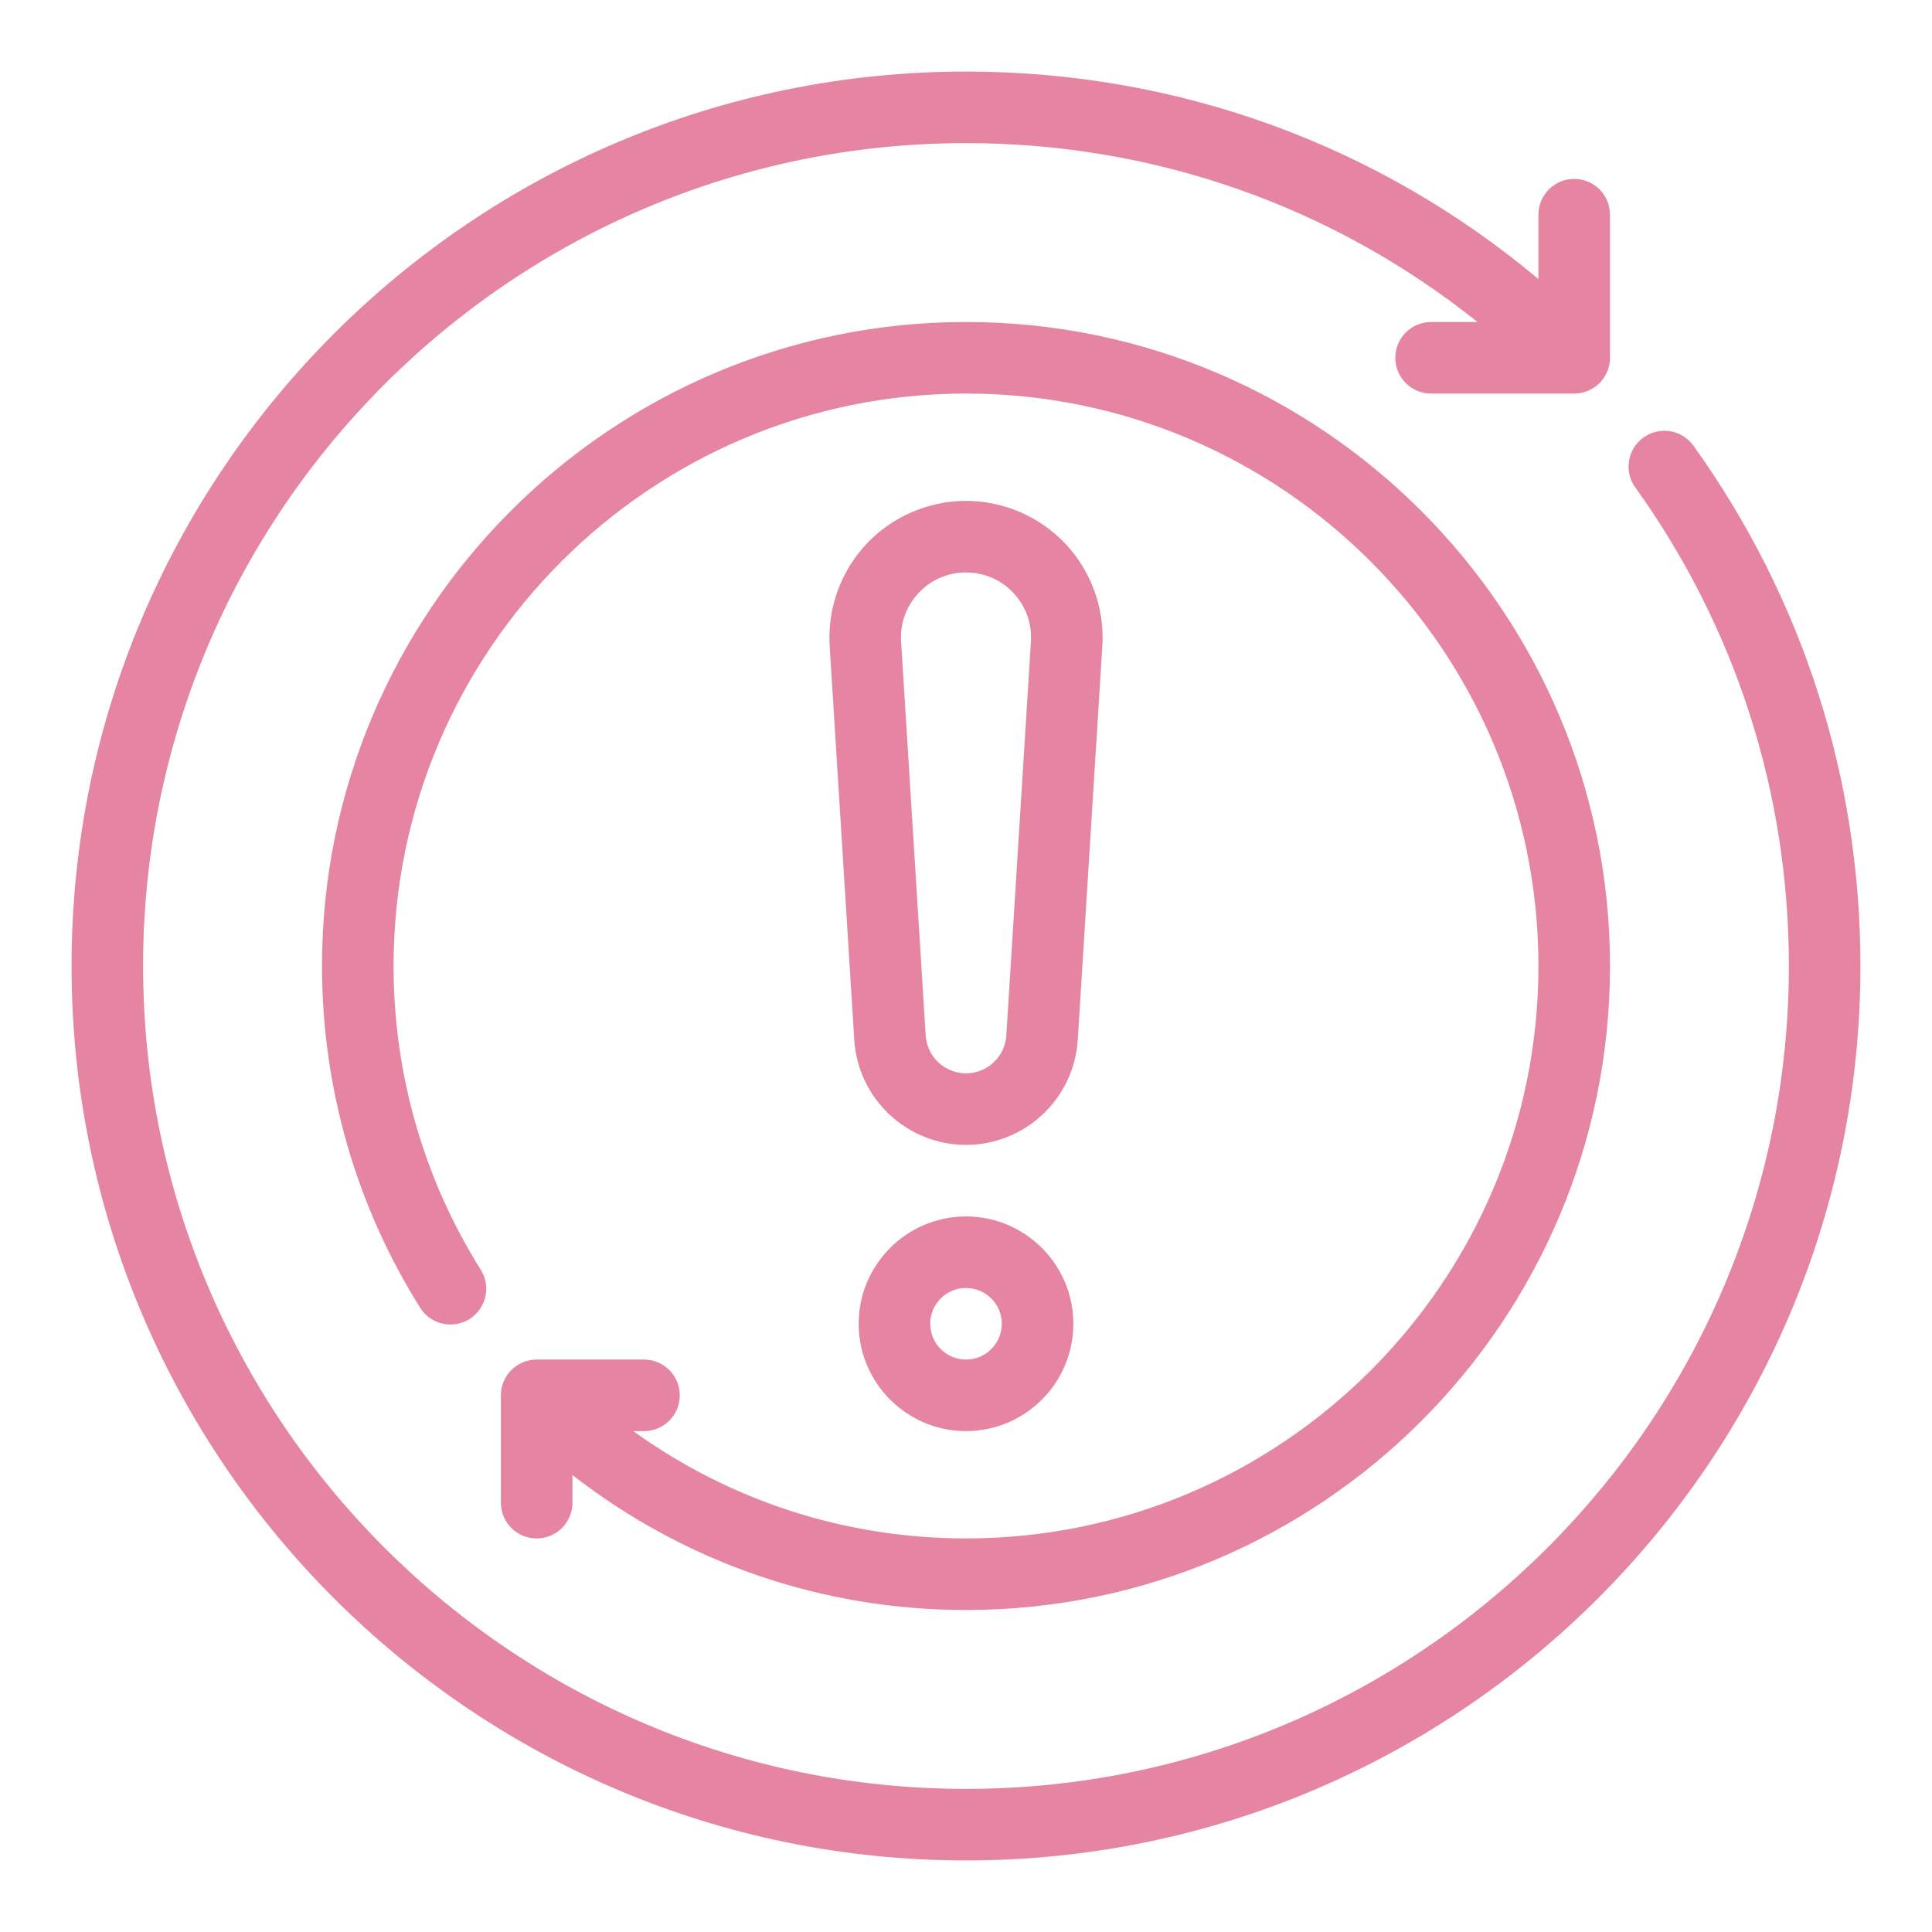
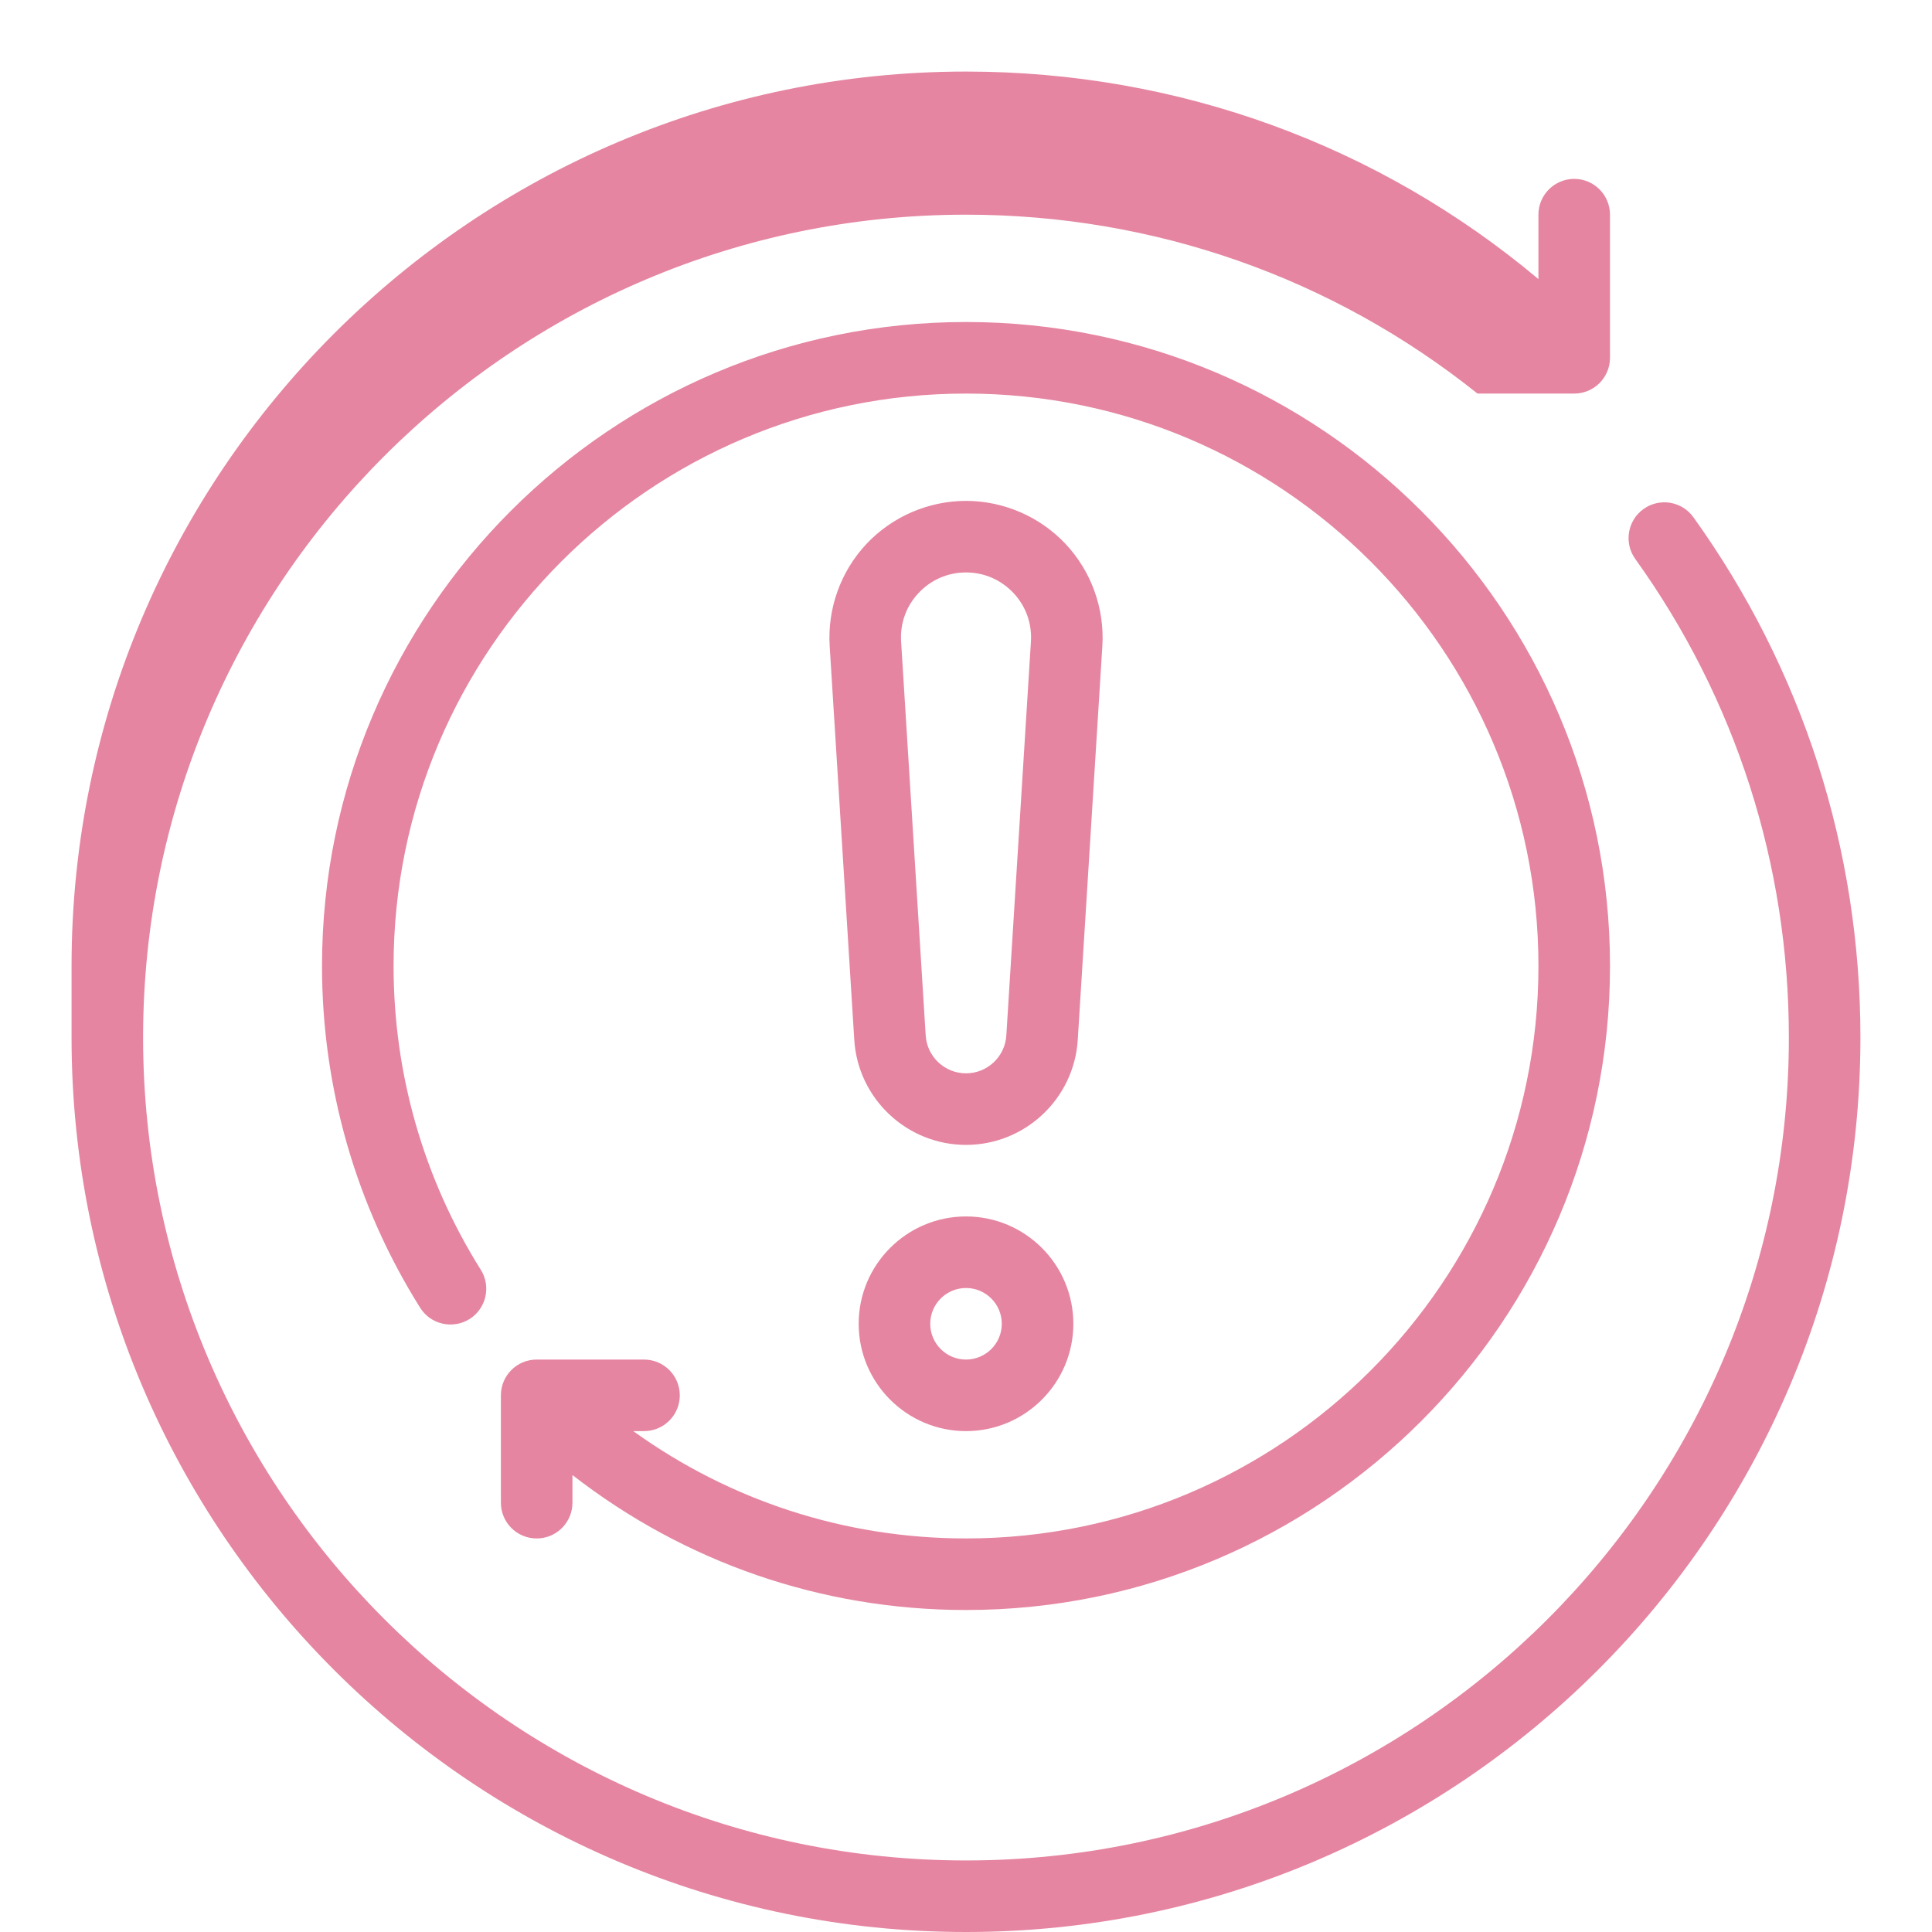
<svg xmlns="http://www.w3.org/2000/svg" width="1200pt" height="1200pt" version="1.1" viewBox="0 0 1200 1200">
-   <path d="m44.445 600c0-306.34 249.22-555.55 555.55-555.55 131.65 0 256.12 45.5 355.55 128.89v-40.004c0-12.273 9.938-22.223 22.223-22.223 12.281 0 22.223 9.949 22.223 22.223v88.891c0 12.273-9.938 22.223-22.223 22.223h-88.891c-12.281 0-22.223-9.949-22.223-22.223 0-12.273 9.938-22.223 22.223-22.223h28.82c-89.867-71.855-200.65-111.11-317.71-111.11-281.84 0-511.11 229.29-511.11 511.11 0 281.84 229.27 511.11 511.11 511.11s511.11-229.27 511.11-511.11c0-107.5-32.984-210.3-95.398-297.27-7.16-9.973-4.859-23.852 5.102-31.012 9.984-7.152 23.852-4.871 31.012 5.102 67.859 94.562 103.73 206.32 103.73 323.18 0 306.34-249.22 555.55-555.55 555.55s-555.55-249.22-555.55-555.55zm377.78 266.67c0-12.281-9.938-22.223-22.223-22.223h-66.668c-12.281 0-22.223 9.938-22.223 22.223v66.668c0 12.281 9.938 22.223 22.223 22.223 12.281 0 22.223-9.938 22.223-22.223v-17.172c69.609 54.152 154.64 83.836 244.45 83.836 220.55 0 400-179.45 400-400 0-220.56-179.45-400-400-400s-400 179.44-400 400c0 75.391 21.094 148.79 60.98 212.3 6.488 10.352 20.184 13.477 30.641 6.988 10.395-6.531 13.52-20.246 6.988-30.641-35.438-56.402-54.164-121.64-54.164-188.65 0-196.05 159.5-355.55 355.55-355.55s355.55 159.5 355.55 355.55-159.5 355.55-355.55 355.55c-75.352 0-146.85-23.586-206.68-66.668l6.684 0.004c12.281 0 22.223-9.941 22.223-22.223zm244.45-44.445c0 36.762-29.906 66.668-66.668 66.668s-66.668-29.906-66.668-66.668c0-36.762 29.906-66.668 66.668-66.668s66.668 29.906 66.668 66.668zm-44.445 0c0-12.262-9.961-22.223-22.223-22.223s-22.223 9.961-22.223 22.223c0 12.262 9.961 22.223 22.223 22.223s22.223-9.961 22.223-22.223zm47.18-176.3c-2.301 36.566-32.77 65.188-69.402 65.188s-67.102-28.625-69.402-65.191l-15.277-244.66c-1.453-23.285 6.859-46.398 22.828-63.402 15.977-16.988 38.523-26.746 61.852-26.746s45.875 9.754 61.848 26.746c15.973 17.004 24.285 40.113 22.828 63.402zm-29.082-247.44c0.695-11.254-3.148-21.973-10.871-30.188-7.727-8.211-18.188-12.738-29.449-12.738s-21.723 4.523-29.449 12.738c-7.727 8.215-11.566 18.934-10.871 30.188l15.277 244.66c0.824 13.195 11.828 23.527 25.043 23.527s24.219-10.328 25.043-23.523z" fill="#e585a1" />
+   <path d="m44.445 600c0-306.34 249.22-555.55 555.55-555.55 131.65 0 256.12 45.5 355.55 128.89v-40.004c0-12.273 9.938-22.223 22.223-22.223 12.281 0 22.223 9.949 22.223 22.223v88.891c0 12.273-9.938 22.223-22.223 22.223h-88.891h28.82c-89.867-71.855-200.65-111.11-317.71-111.11-281.84 0-511.11 229.29-511.11 511.11 0 281.84 229.27 511.11 511.11 511.11s511.11-229.27 511.11-511.11c0-107.5-32.984-210.3-95.398-297.27-7.16-9.973-4.859-23.852 5.102-31.012 9.984-7.152 23.852-4.871 31.012 5.102 67.859 94.562 103.73 206.32 103.73 323.18 0 306.34-249.22 555.55-555.55 555.55s-555.55-249.22-555.55-555.55zm377.78 266.67c0-12.281-9.938-22.223-22.223-22.223h-66.668c-12.281 0-22.223 9.938-22.223 22.223v66.668c0 12.281 9.938 22.223 22.223 22.223 12.281 0 22.223-9.938 22.223-22.223v-17.172c69.609 54.152 154.64 83.836 244.45 83.836 220.55 0 400-179.45 400-400 0-220.56-179.45-400-400-400s-400 179.44-400 400c0 75.391 21.094 148.79 60.98 212.3 6.488 10.352 20.184 13.477 30.641 6.988 10.395-6.531 13.52-20.246 6.988-30.641-35.438-56.402-54.164-121.64-54.164-188.65 0-196.05 159.5-355.55 355.55-355.55s355.55 159.5 355.55 355.55-159.5 355.55-355.55 355.55c-75.352 0-146.85-23.586-206.68-66.668l6.684 0.004c12.281 0 22.223-9.941 22.223-22.223zm244.45-44.445c0 36.762-29.906 66.668-66.668 66.668s-66.668-29.906-66.668-66.668c0-36.762 29.906-66.668 66.668-66.668s66.668 29.906 66.668 66.668zm-44.445 0c0-12.262-9.961-22.223-22.223-22.223s-22.223 9.961-22.223 22.223c0 12.262 9.961 22.223 22.223 22.223s22.223-9.961 22.223-22.223zm47.18-176.3c-2.301 36.566-32.77 65.188-69.402 65.188s-67.102-28.625-69.402-65.191l-15.277-244.66c-1.453-23.285 6.859-46.398 22.828-63.402 15.977-16.988 38.523-26.746 61.852-26.746s45.875 9.754 61.848 26.746c15.973 17.004 24.285 40.113 22.828 63.402zm-29.082-247.44c0.695-11.254-3.148-21.973-10.871-30.188-7.727-8.211-18.188-12.738-29.449-12.738s-21.723 4.523-29.449 12.738c-7.727 8.215-11.566 18.934-10.871 30.188l15.277 244.66c0.824 13.195 11.828 23.527 25.043 23.527s24.219-10.328 25.043-23.523z" fill="#e585a1" />
</svg>